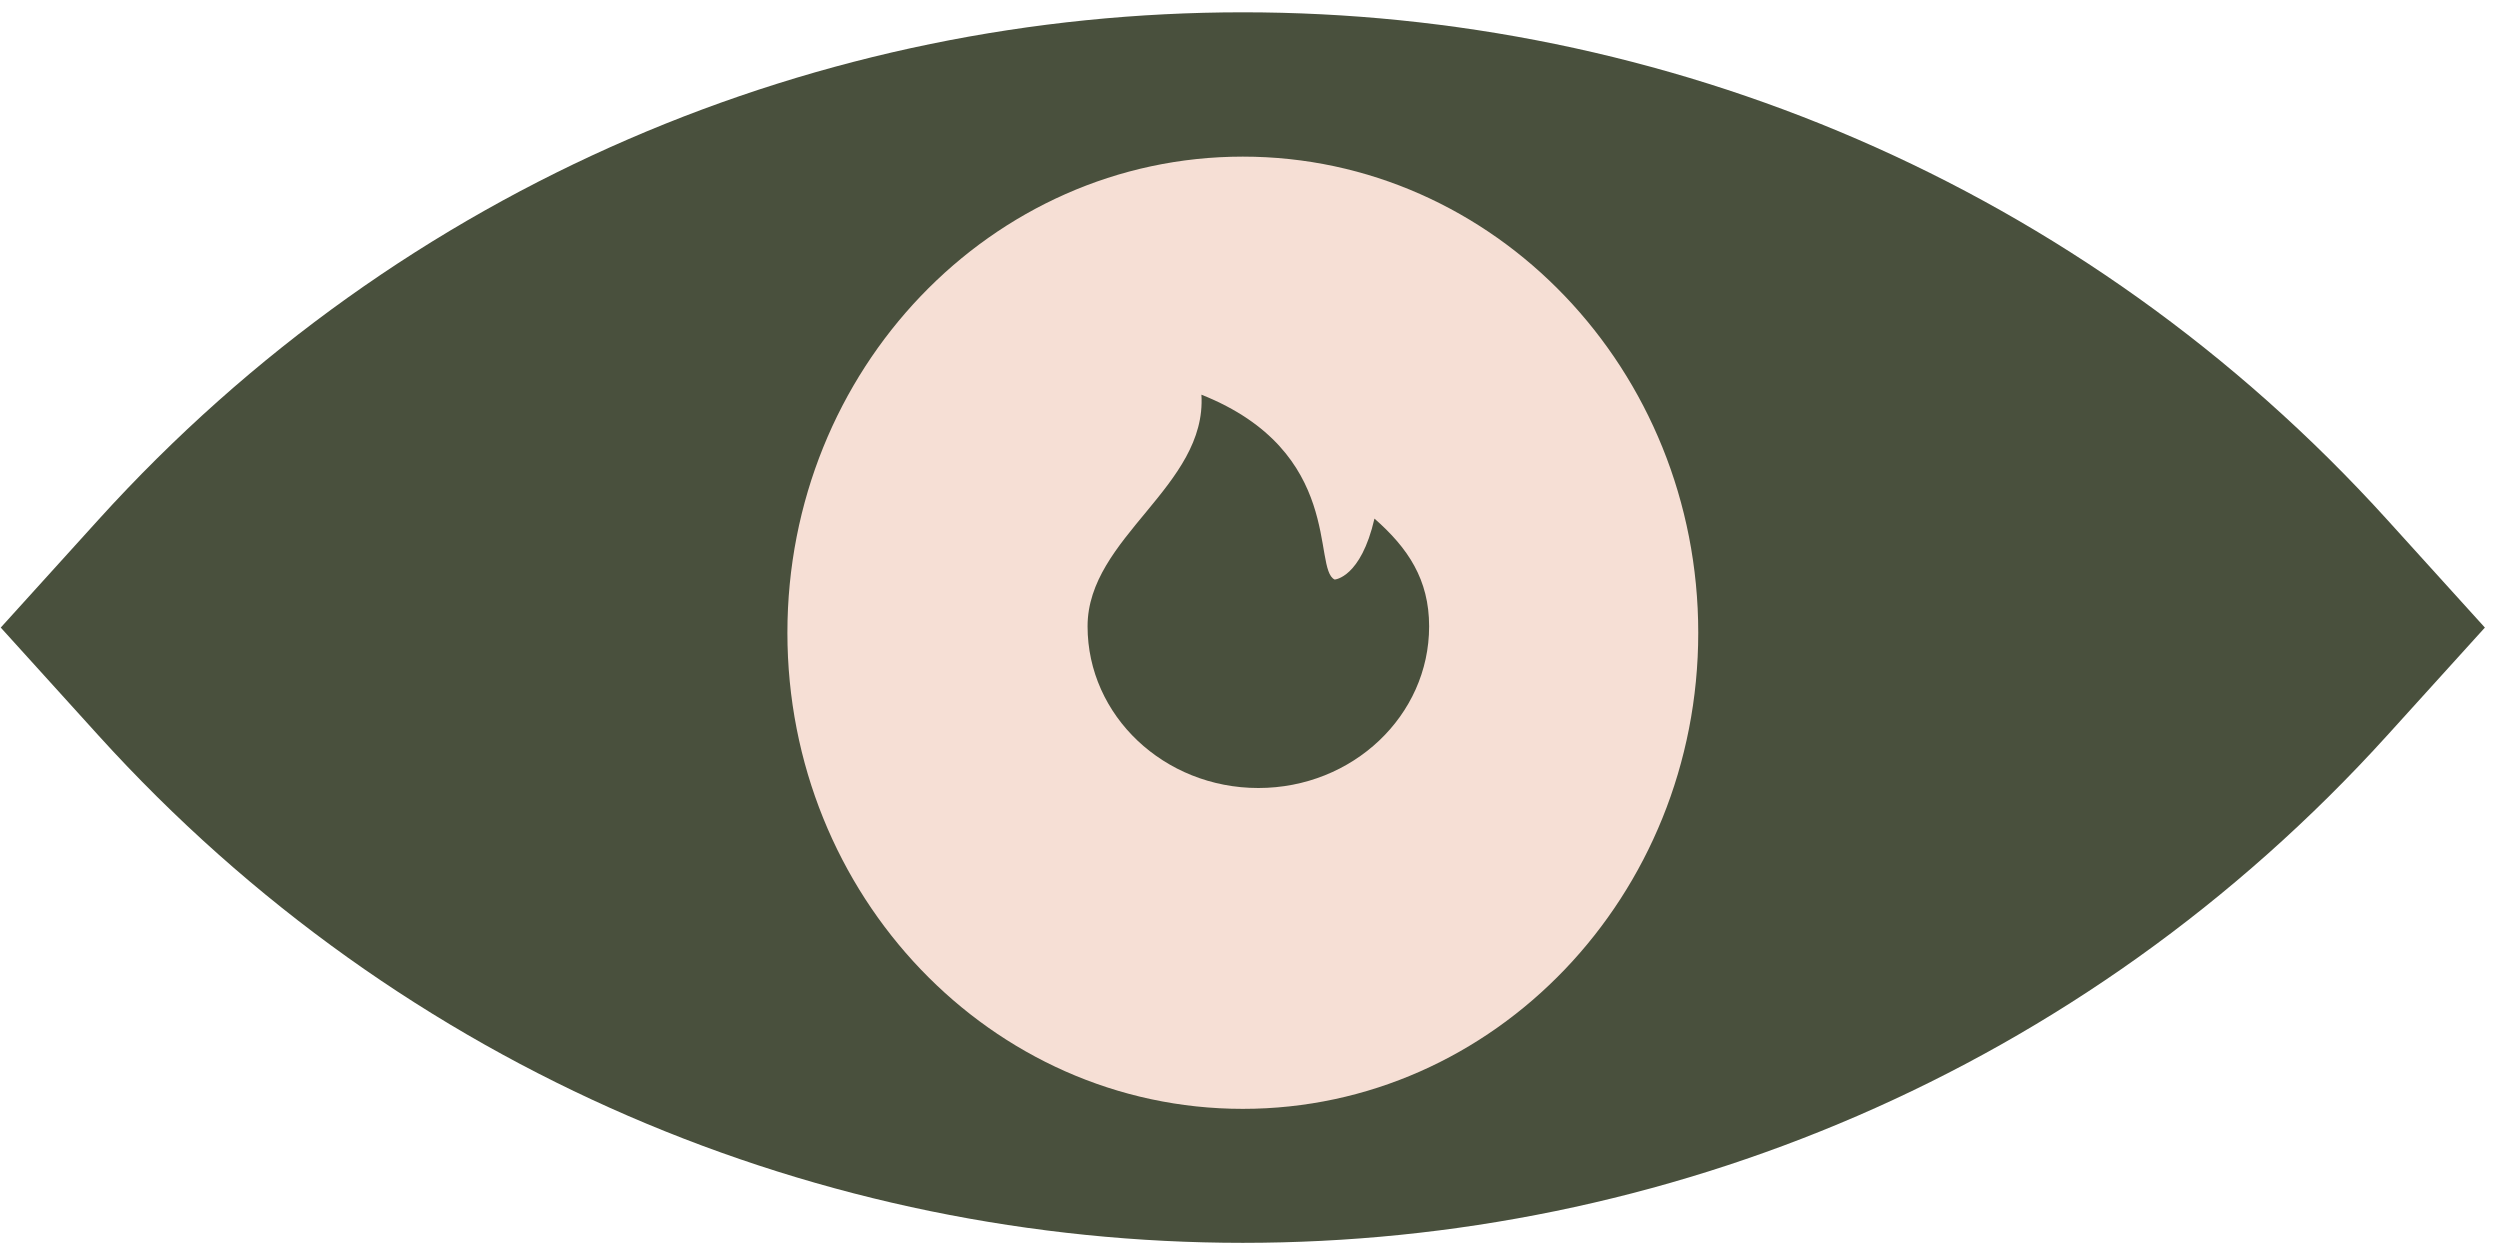
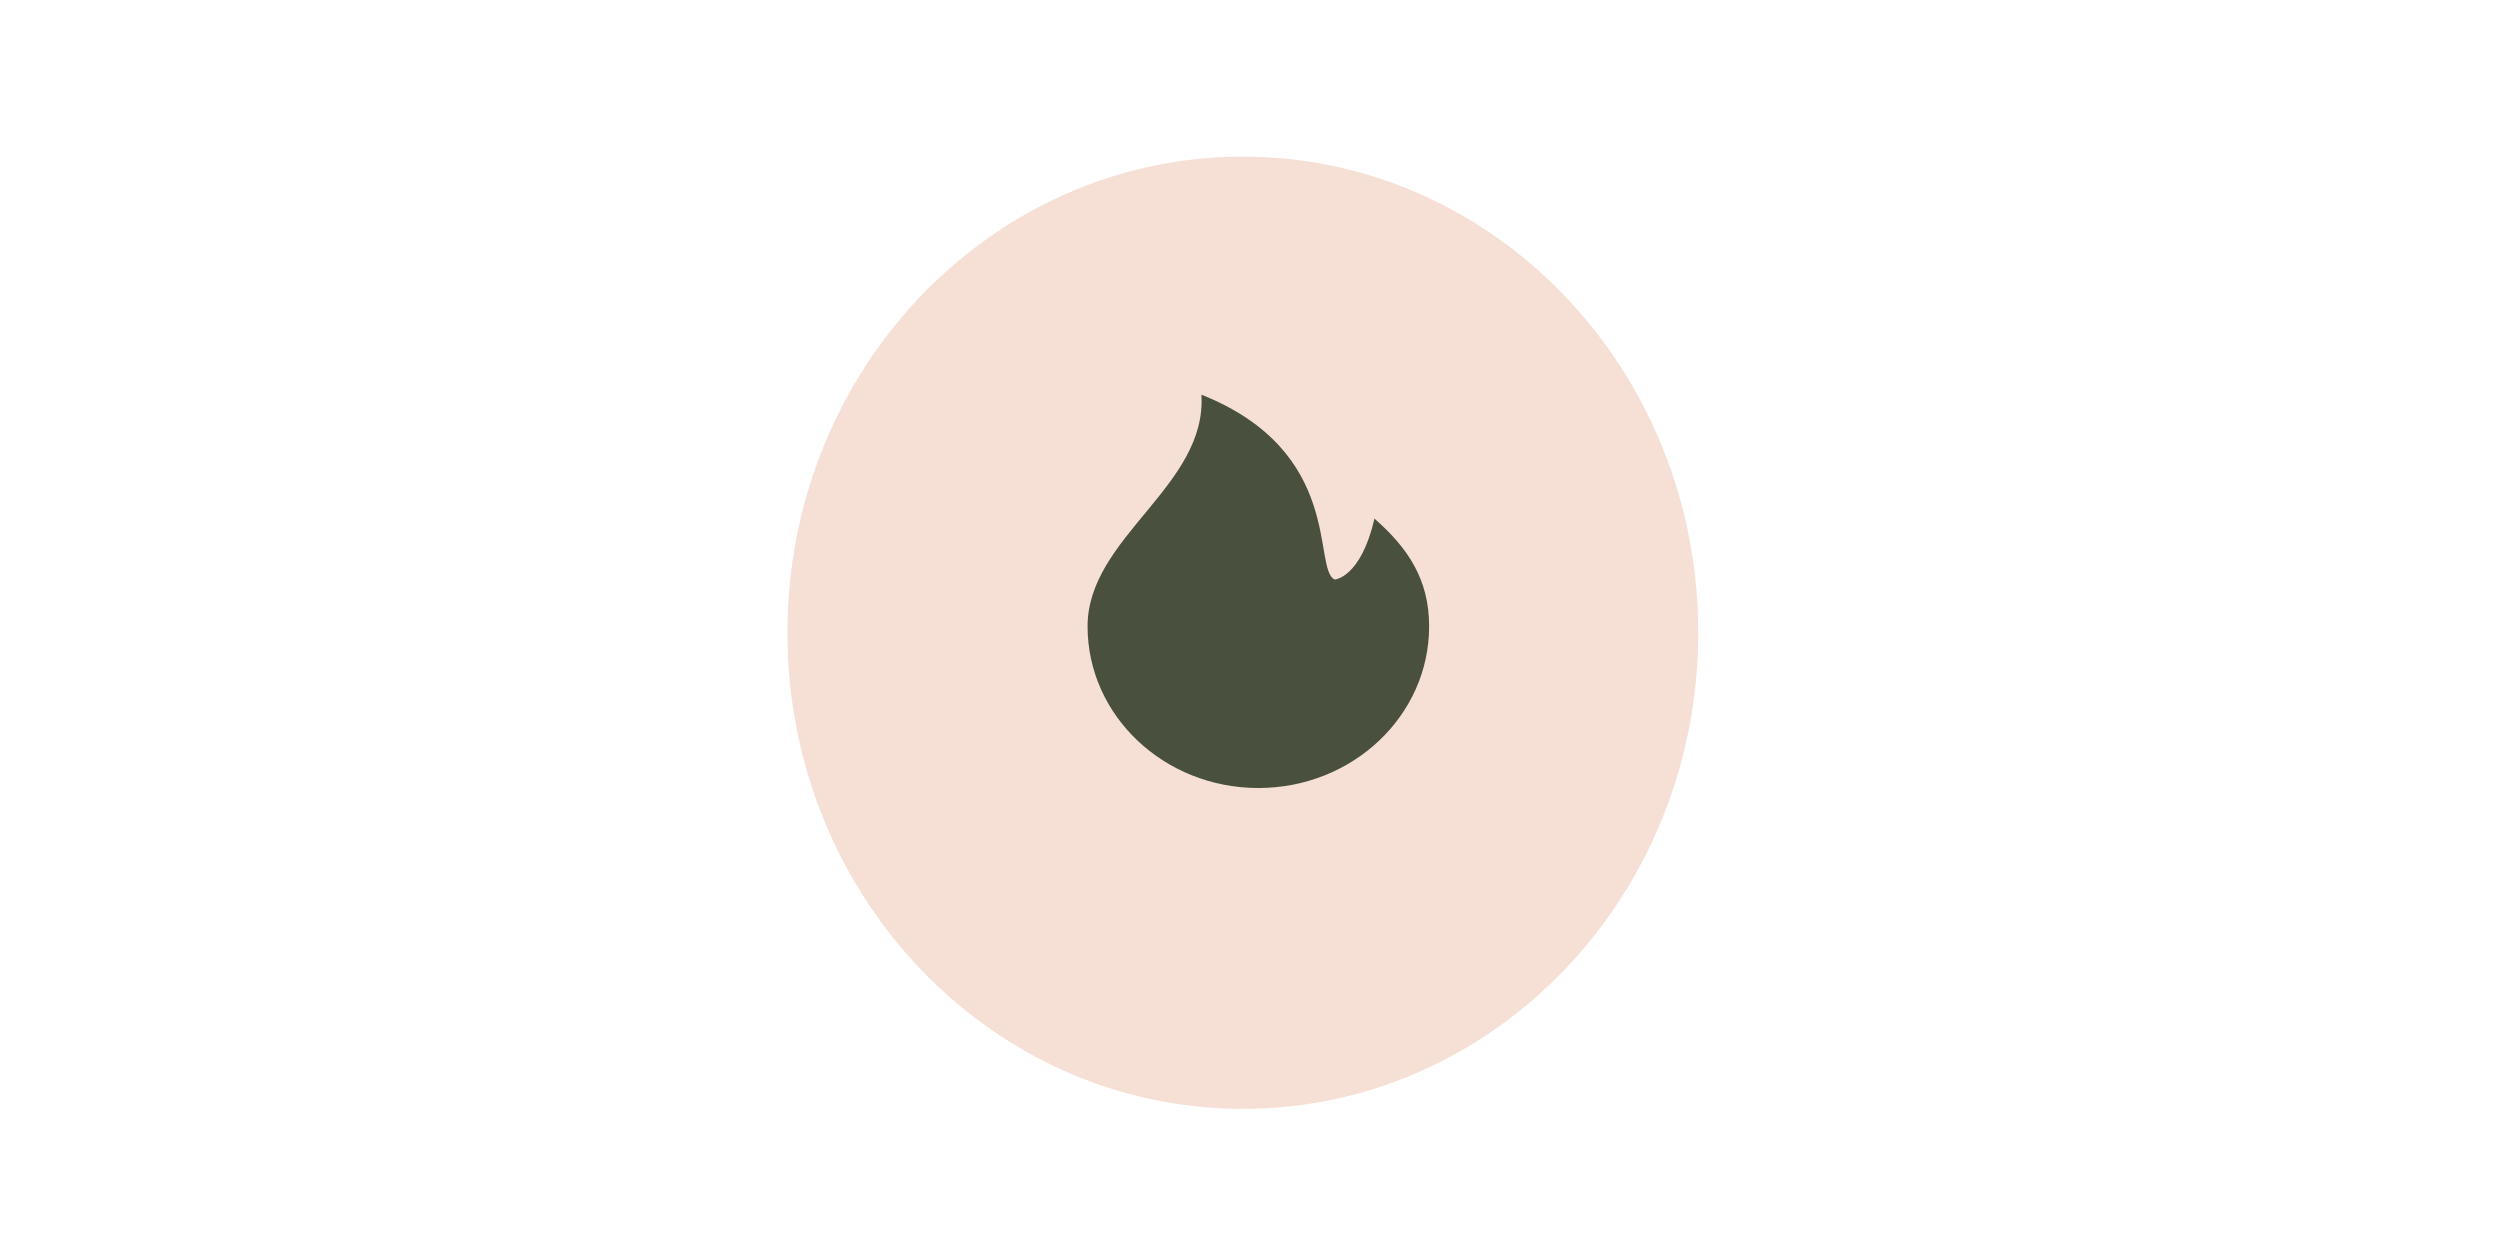
<svg xmlns="http://www.w3.org/2000/svg" width="154" height="77" viewBox="0 0 154 77" fill="none">
-   <path d="M6.053 32.027L0.046 38.659L6.053 45.291C43.811 86.982 109.304 86.982 147.062 45.291L153.069 38.659L147.062 32.027C109.304 -9.665 43.811 -9.665 6.053 32.027Z" fill="#49503D" />
  <path d="M104.612 38.977C104.612 55.175 92.052 68.306 76.558 68.306C61.064 68.306 48.504 55.175 48.504 38.977C48.504 22.779 61.064 9.648 76.558 9.648C92.052 9.648 104.612 22.779 104.612 38.977Z" fill="#F6DFD5" />
  <path d="M77.514 48.541C83.324 48.541 88.034 44.083 88.034 38.584C88.034 35.699 86.738 33.764 84.667 31.946C83.826 35.597 82.217 35.7 82.217 35.7C80.83 35.062 82.836 27.826 74.007 24.312C74.358 29.955 66.994 33.085 66.994 38.584C66.994 44.083 71.704 48.541 77.514 48.541Z" fill="#49503D" />
</svg>